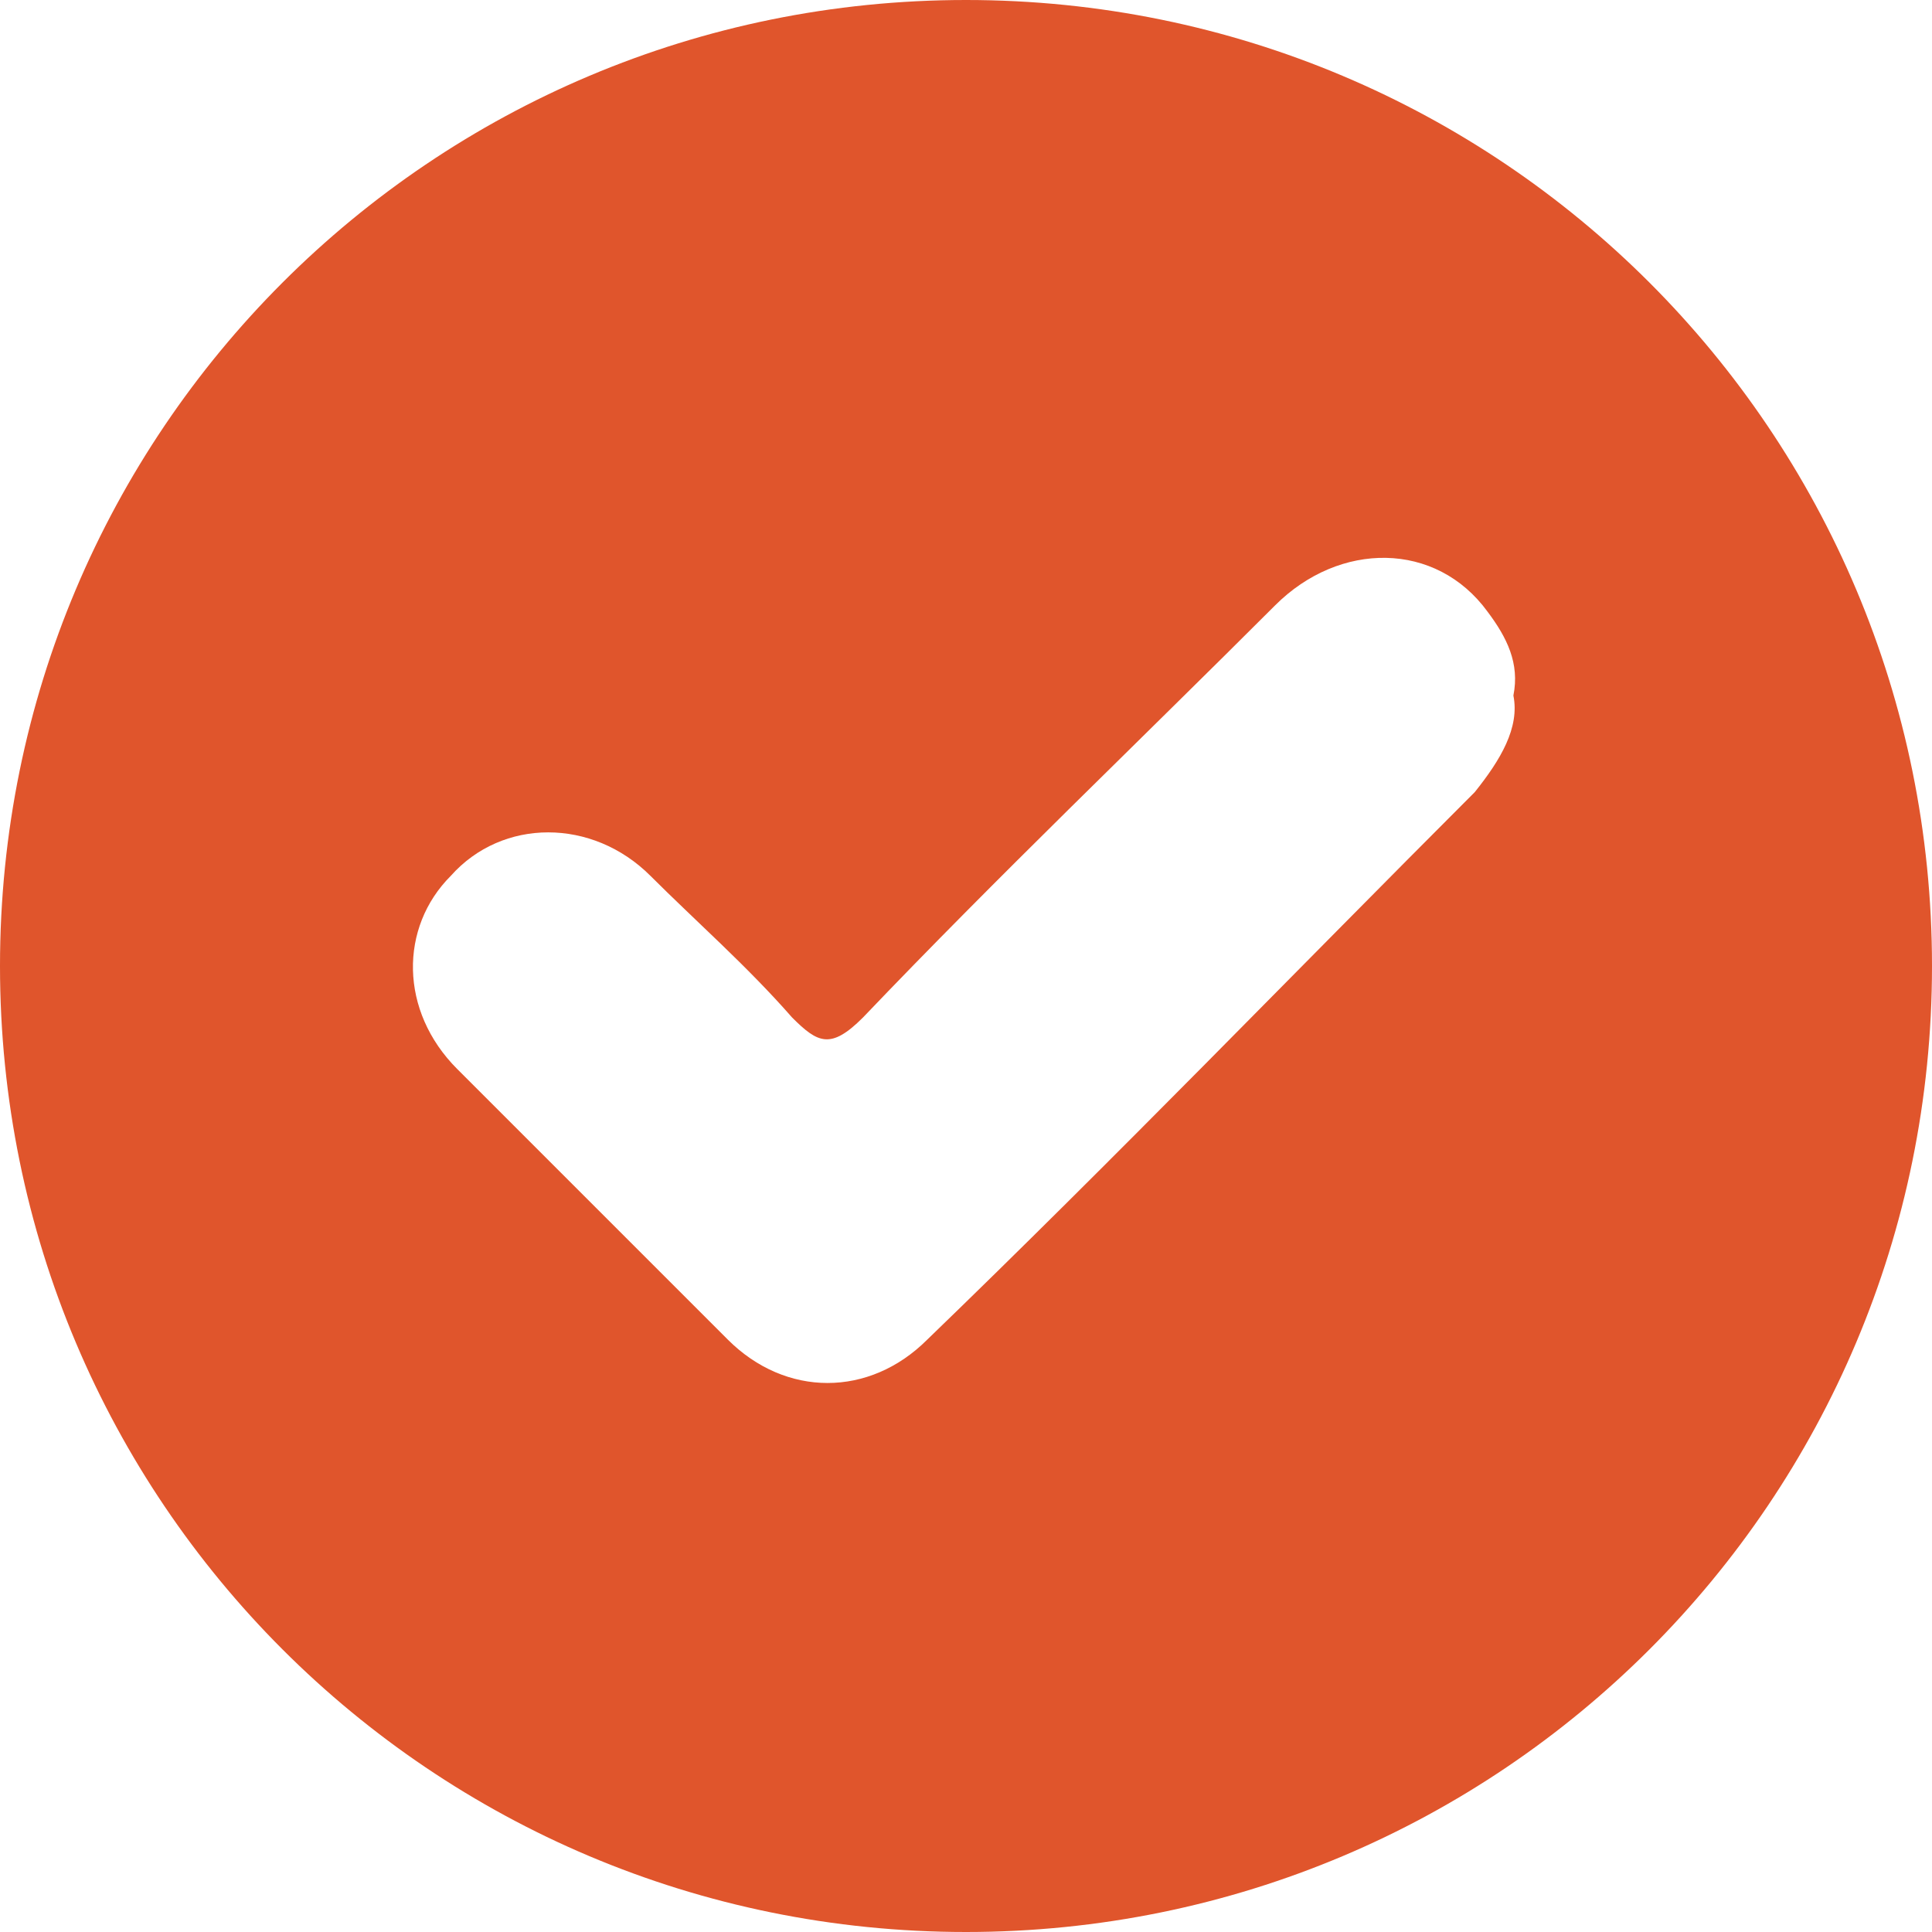
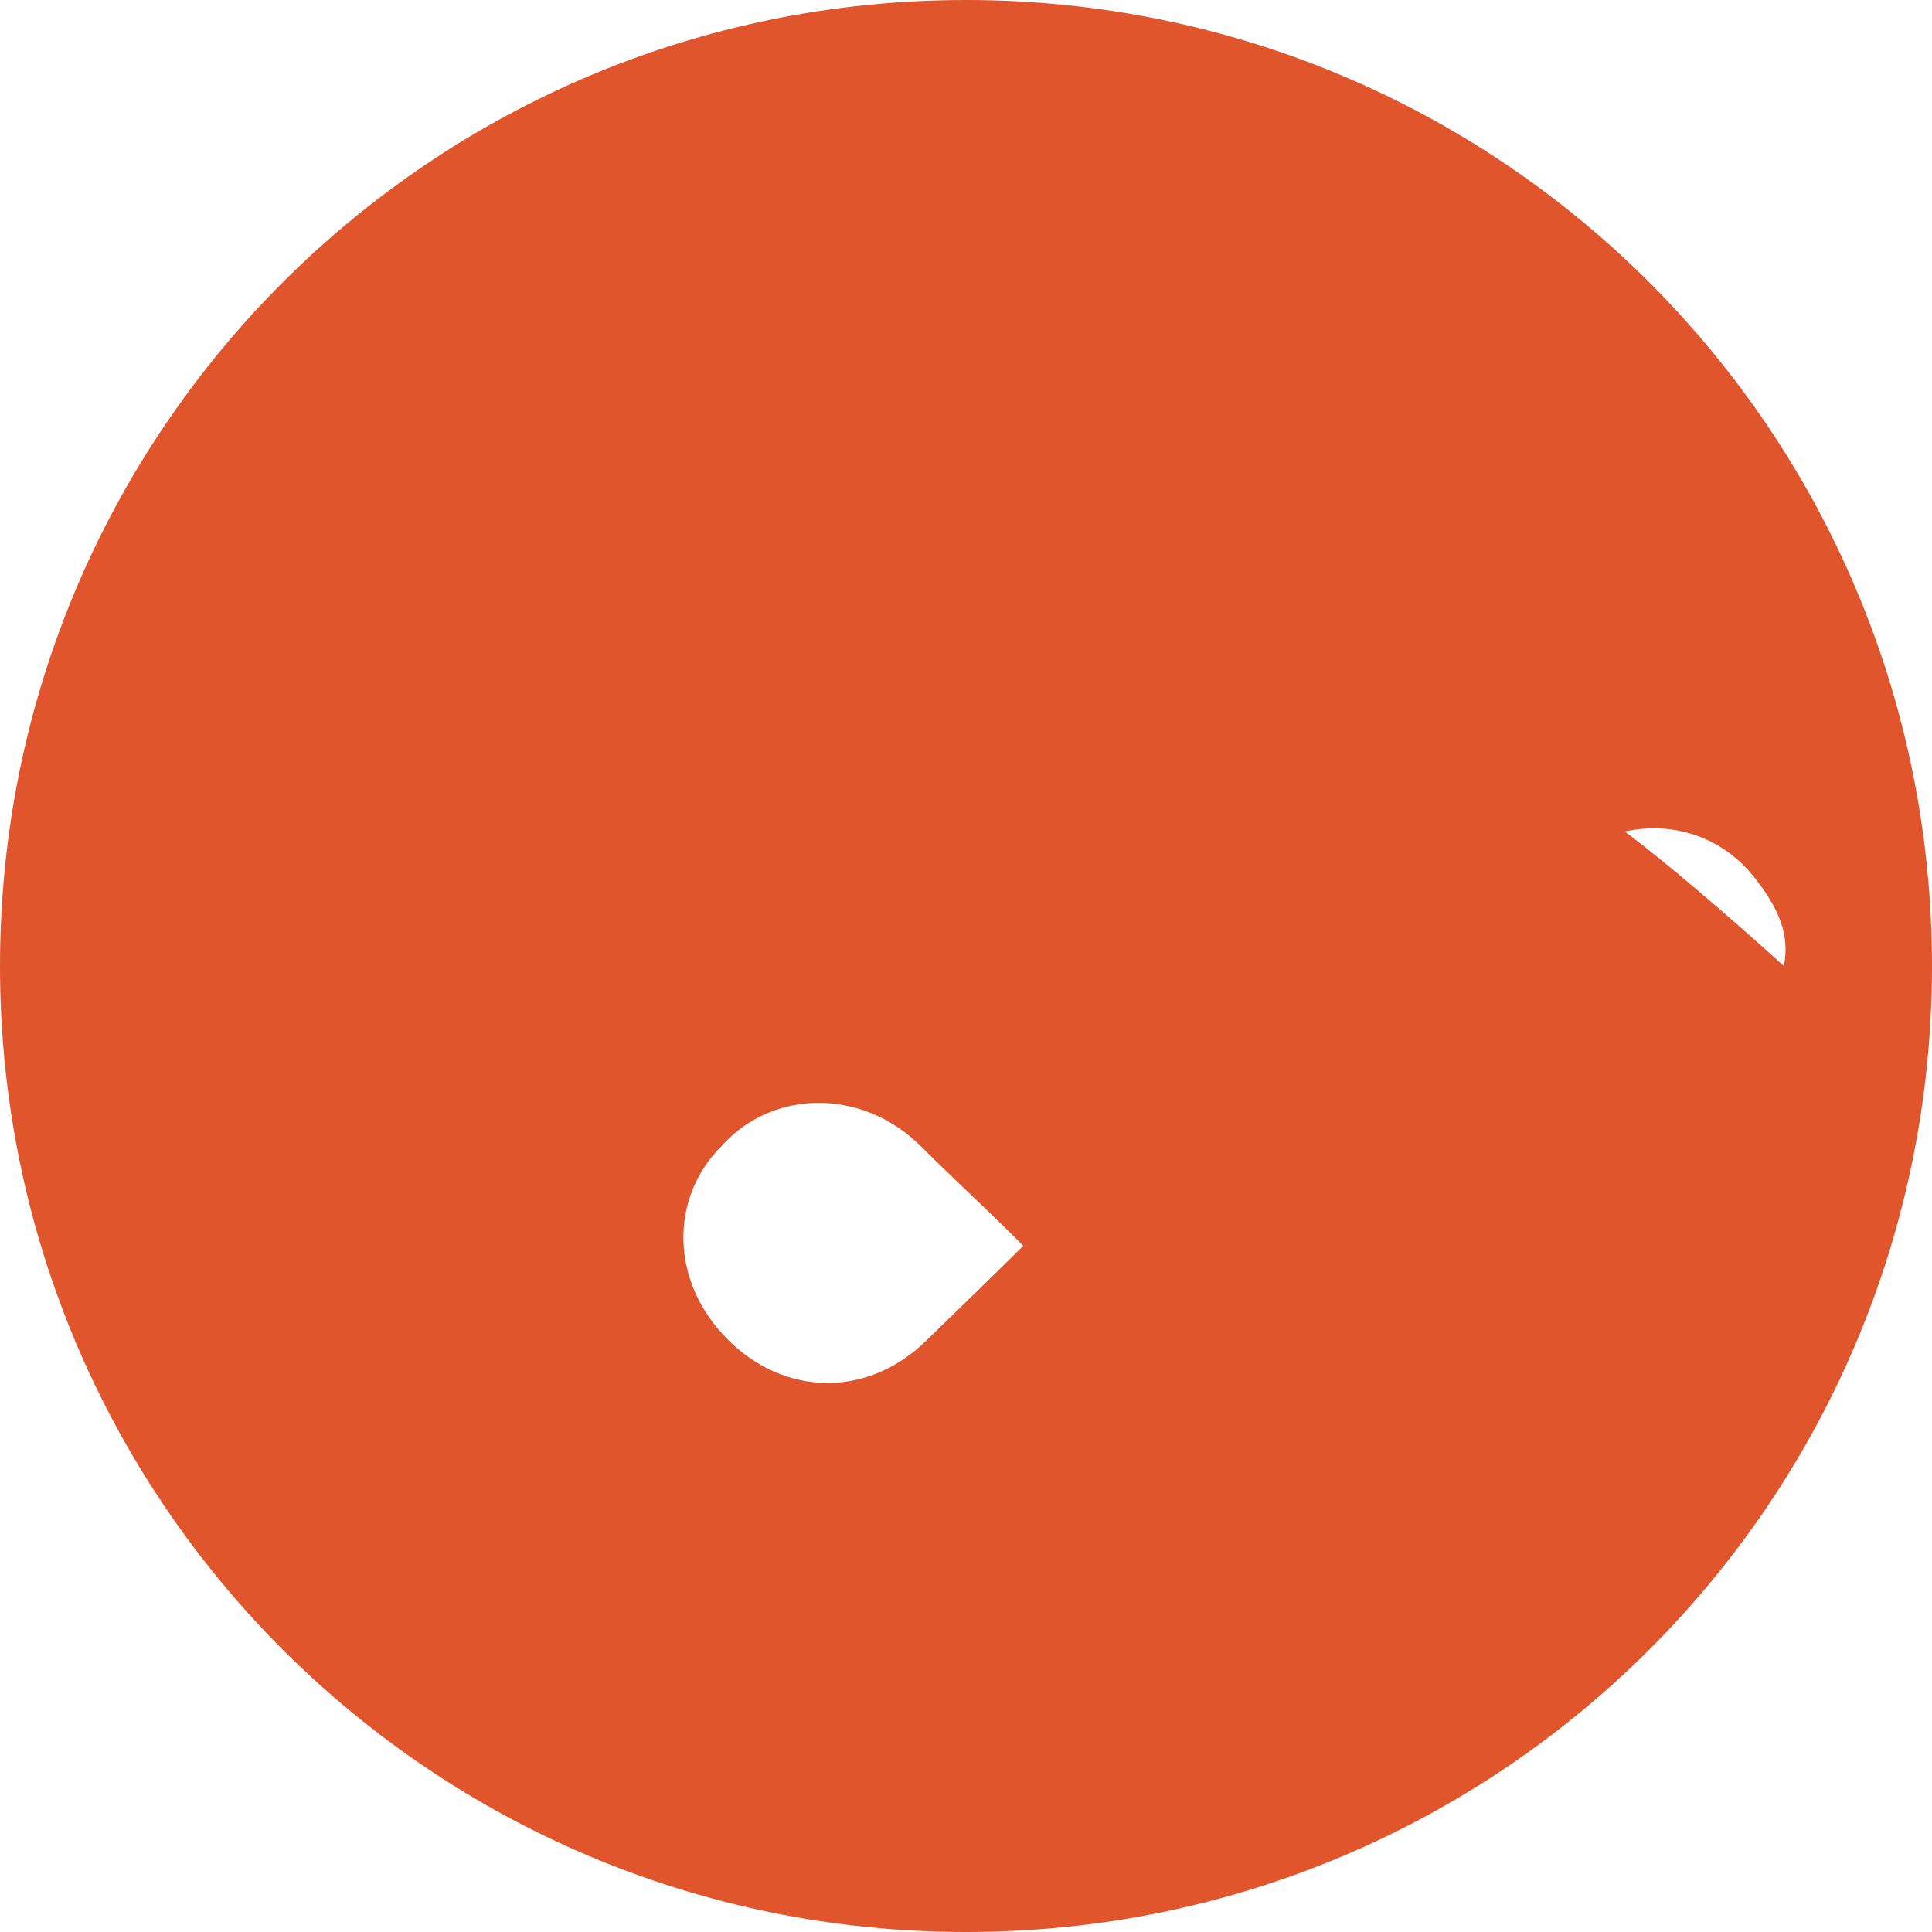
<svg xmlns="http://www.w3.org/2000/svg" version="1.1" id="Layer_1" x="0px" y="0px" viewBox="0 0 30 30" style="enable-background:new 0 0 30 30;" xml:space="preserve">
  <style type="text/css">
	.st0{fill:#E0552C;}
</style>
-   <path class="st0" d="M15,0C6.7,0,0,6.7,0,15c0,8.3,6.7,15,15,15s15-6.7,15-15C30,6.7,23.3,0,15,0z M22.9,12.3  c-2.8,2.8-5.6,5.7-8.5,8.5c-0.9,0.9-2.2,0.9-3.1,0c-1.4-1.4-2.8-2.8-4.2-4.2c-0.9-0.9-0.9-2.2-0.1-3c0.8-0.9,2.2-0.9,3.1,0  c0.7,0.7,1.5,1.4,2.2,2.2c0.4,0.4,0.6,0.5,1.1,0c2.1-2.2,4.3-4.3,6.4-6.4c1-1,2.5-1,3.3,0.1c0.3,0.4,0.5,0.8,0.4,1.3  C23.6,11.3,23.3,11.8,22.9,12.3z" />
+   <path class="st0" d="M15,0C6.7,0,0,6.7,0,15c0,8.3,6.7,15,15,15s15-6.7,15-15C30,6.7,23.3,0,15,0z M22.9,12.3  c-2.8,2.8-5.6,5.7-8.5,8.5c-0.9,0.9-2.2,0.9-3.1,0c-0.9-0.9-0.9-2.2-0.1-3c0.8-0.9,2.2-0.9,3.1,0  c0.7,0.7,1.5,1.4,2.2,2.2c0.4,0.4,0.6,0.5,1.1,0c2.1-2.2,4.3-4.3,6.4-6.4c1-1,2.5-1,3.3,0.1c0.3,0.4,0.5,0.8,0.4,1.3  C23.6,11.3,23.3,11.8,22.9,12.3z" />
</svg>